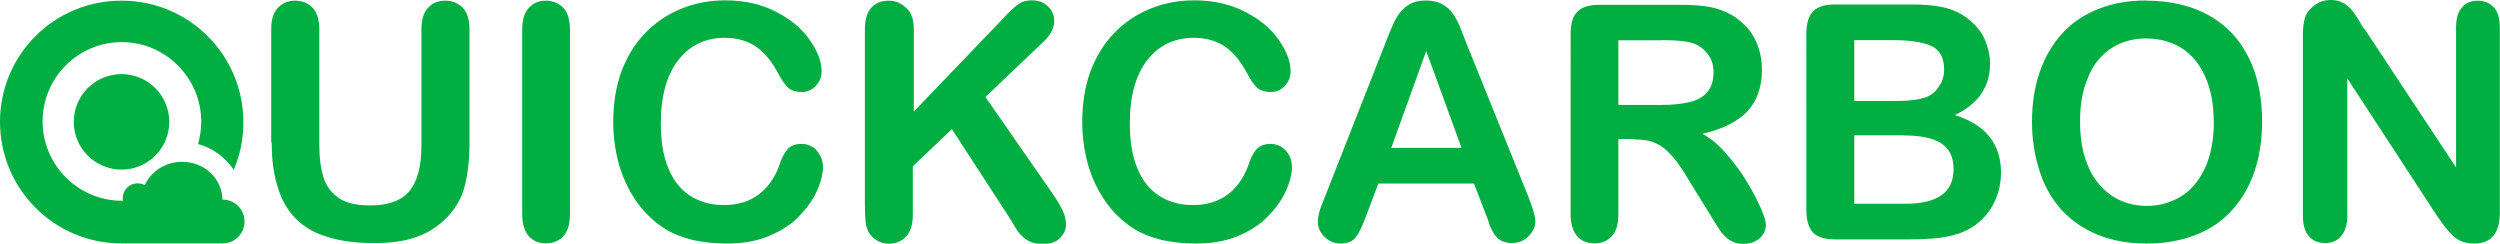
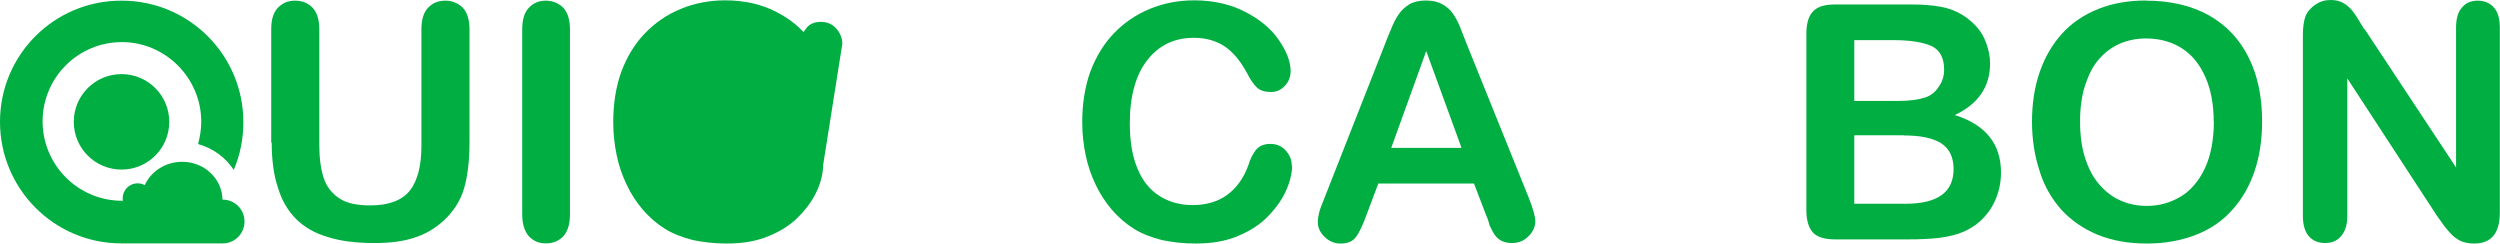
<svg xmlns="http://www.w3.org/2000/svg" id="Layer_2" viewBox="0 0 150.8 14.7">
  <defs>
    <style>.cls-1{fill:#00ae42;}</style>
  </defs>
  <g id="Layer_1-2">
    <path class="cls-1" d="M16.36,8.6V1.77c0-.58.13-1.02.4-1.3s.6-.43,1.04-.43.79.15,1.06.43c.26.28.4.72.4,1.3v6.97c0,.79.09,1.45.26,1.98s.49.94.94,1.24,1.07.43,1.88.43c1.11,0,1.9-.3,2.38-.89.47-.6.7-1.51.7-2.71V1.77c0-.58.13-1.02.4-1.3.26-.28.6-.43,1.04-.43s.77.15,1.06.43c.26.28.4.72.4,1.3v6.8c0,1.11-.11,2.04-.32,2.77-.21.74-.62,1.39-1.23,1.96-.51.47-1.11.83-1.79,1.04-.68.23-1.49.32-2.39.32-1.09,0-2.02-.11-2.81-.36-.79-.23-1.43-.6-1.92-1.09-.49-.49-.87-1.13-1.09-1.88-.26-.75-.38-1.68-.38-2.73Z" />
    <path class="cls-1" d="M31.5,12.93V1.77c0-.58.13-1.02.4-1.3.26-.28.6-.43,1.02-.43s.77.15,1.06.43c.26.28.4.72.4,1.3v11.16c0,.58-.13,1.02-.4,1.32-.26.28-.62.43-1.06.43s-.75-.15-1.02-.43c-.26-.3-.4-.74-.4-1.32Z" />
-     <path class="cls-1" d="M49.65,9.97c0,.45-.11.94-.34,1.47-.23.53-.57,1.04-1.06,1.55-.47.51-1.09.92-1.83,1.23-.74.32-1.6.47-2.58.47-.75,0-1.43-.08-2.04-.21-.6-.15-1.17-.36-1.66-.66s-.96-.7-1.38-1.19c-.38-.45-.7-.94-.96-1.49-.26-.55-.47-1.13-.6-1.77-.13-.62-.21-1.28-.21-2,0-1.13.17-2.17.49-3.05.34-.9.81-1.68,1.43-2.32.62-.64,1.34-1.13,2.17-1.47.83-.34,1.72-.51,2.66-.51,1.15,0,2.17.23,3.05.68.89.45,1.58,1.02,2.05,1.7.47.68.72,1.3.72,1.9,0,.32-.11.62-.34.87-.23.25-.51.38-.85.38-.36,0-.64-.09-.83-.26s-.4-.47-.62-.9c-.38-.7-.81-1.23-1.32-1.58-.51-.34-1.13-.53-1.87-.53-1.19,0-2.11.45-2.81,1.34-.7.89-1.06,2.17-1.06,3.81,0,1.09.15,2.02.47,2.75.3.74.75,1.28,1.32,1.64.57.36,1.23.55,2,.55.83,0,1.53-.21,2.09-.62s1-1.02,1.28-1.81c.11-.38.28-.68.45-.9.19-.23.47-.36.87-.36.34,0,.64.11.89.36.26.3.4.6.4.96Z" />
-     <path class="cls-1" d="M55.12,1.77v4.96l5.64-5.88c.26-.28.51-.49.7-.62.19-.13.43-.21.75-.21.41,0,.75.11,1,.36s.38.53.38.89c0,.41-.21.83-.64,1.24l-3.51,3.34,4.01,5.77c.28.4.49.75.64,1.06s.21.58.21.87c0,.32-.13.58-.38.83-.25.23-.58.34-1.02.34-.4,0-.72-.09-.98-.26-.25-.17-.47-.4-.64-.68s-.32-.55-.47-.77l-3.39-5.22-2.36,2.24v2.92c0,.58-.13,1.04-.41,1.32-.26.28-.62.43-1.04.43-.25,0-.47-.06-.7-.19s-.4-.3-.53-.53c-.09-.19-.15-.4-.17-.62s-.04-.58-.04-1.04V1.77c0-.58.13-1.02.38-1.3s.6-.43,1.04-.43.77.15,1.06.43c.34.28.47.72.47,1.3Z" />
+     <path class="cls-1" d="M49.65,9.97c0,.45-.11.94-.34,1.47-.23.53-.57,1.04-1.06,1.55-.47.51-1.09.92-1.83,1.23-.74.32-1.6.47-2.58.47-.75,0-1.43-.08-2.04-.21-.6-.15-1.17-.36-1.66-.66s-.96-.7-1.38-1.19c-.38-.45-.7-.94-.96-1.49-.26-.55-.47-1.13-.6-1.77-.13-.62-.21-1.28-.21-2,0-1.13.17-2.17.49-3.05.34-.9.81-1.68,1.43-2.32.62-.64,1.34-1.13,2.17-1.47.83-.34,1.72-.51,2.66-.51,1.15,0,2.17.23,3.05.68.89.45,1.58,1.02,2.05,1.7.47.68.72,1.3.72,1.9,0,.32-.11.62-.34.87-.23.25-.51.38-.85.38-.36,0-.64-.09-.83-.26s-.4-.47-.62-.9s1-1.02,1.28-1.81c.11-.38.28-.68.45-.9.19-.23.47-.36.87-.36.34,0,.64.11.89.36.26.3.4.6.4.96Z" />
    <path class="cls-1" d="M77.94,9.97c0,.45-.11.94-.34,1.47-.23.53-.57,1.04-1.06,1.55-.47.51-1.09.92-1.83,1.23-.74.32-1.6.47-2.58.47-.75,0-1.43-.08-2.04-.21-.6-.15-1.17-.36-1.66-.66-.49-.3-.96-.7-1.38-1.19-.38-.45-.7-.94-.96-1.49s-.47-1.13-.6-1.77c-.13-.62-.21-1.28-.21-2,0-1.13.17-2.17.49-3.05.34-.9.81-1.68,1.43-2.32.62-.64,1.34-1.13,2.17-1.47.83-.34,1.72-.51,2.66-.51,1.15,0,2.17.23,3.05.68.89.45,1.58,1.02,2.05,1.7.47.68.72,1.3.72,1.9,0,.32-.11.62-.34.87s-.51.38-.85.38c-.36,0-.64-.09-.83-.26s-.4-.47-.62-.9c-.38-.7-.81-1.23-1.32-1.58-.51-.34-1.13-.53-1.87-.53-1.19,0-2.11.45-2.81,1.34-.7.89-1.06,2.17-1.06,3.81,0,1.09.15,2.02.47,2.75.3.74.75,1.28,1.32,1.64.57.36,1.23.55,2,.55.83,0,1.53-.21,2.09-.62s1-1.02,1.28-1.81c.11-.38.28-.68.45-.9.19-.23.47-.36.87-.36.34,0,.64.11.89.36.28.3.4.6.4.96Z" />
    <path class="cls-1" d="M89.59,12.84l-.68-1.77h-5.77l-.68,1.81c-.26.72-.49,1.19-.68,1.43-.19.25-.49.38-.92.38-.36,0-.68-.13-.96-.4s-.41-.57-.41-.9c0-.19.04-.4.09-.6s.17-.49.32-.87l3.62-9.2c.09-.26.23-.58.38-.94.15-.38.3-.68.47-.92.17-.25.38-.43.64-.6.26-.15.6-.23,1-.23s.74.08,1,.23c.26.15.49.34.64.58.17.25.3.49.41.77.11.28.26.64.43,1.09l3.69,9.14c.28.7.43,1.21.43,1.51,0,.32-.13.62-.41.9s-.6.41-1,.41c-.23,0-.41-.04-.58-.11s-.3-.19-.41-.32-.23-.36-.36-.64c-.06-.28-.17-.53-.26-.75ZM83.92,8.92h4.24l-2.13-5.84-2.11,5.84Z" />
-     <path class="cls-1" d="M98.62,8.39h-1v4.54c0,.6-.13,1.04-.4,1.32-.26.28-.6.43-1.04.43s-.81-.15-1.06-.45c-.25-.3-.38-.74-.38-1.3V2.04c0-.62.13-1.07.41-1.34.28-.28.72-.41,1.34-.41h4.67c.64,0,1.19.02,1.66.08.45.06.87.17,1.24.34.45.19.83.45,1.19.81.34.34.6.75.77,1.21.17.45.26.94.26,1.47,0,1.06-.3,1.9-.89,2.53-.6.62-1.51,1.07-2.71,1.34.51.26,1,.68,1.45,1.21.47.53.89,1.09,1.24,1.68.36.6.64,1.13.85,1.62.21.47.3.81.3,1s-.06.38-.17.55c-.11.19-.28.32-.49.43-.21.11-.45.15-.72.15-.32,0-.58-.08-.81-.23-.23-.15-.41-.34-.57-.57s-.38-.57-.64-1.02l-1.19-1.92c-.41-.7-.77-1.24-1.11-1.6-.32-.36-.66-.62-1-.75-.32-.15-.74-.21-1.24-.21ZM100.26,2.43h-2.64v3.9h2.56c.7,0,1.26-.06,1.73-.17.47-.11.83-.32,1.07-.6s.38-.68.38-1.19c0-.4-.09-.74-.3-1.04s-.47-.53-.83-.68c-.34-.15-1-.23-1.98-.23Z" />
    <path class="cls-1" d="M115.04,14.44h-4.34c-.62,0-1.07-.13-1.34-.41-.26-.28-.4-.74-.4-1.34V2.04c0-.62.13-1.07.41-1.36s.72-.41,1.32-.41h4.58c.68,0,1.26.04,1.75.13.49.08.94.25,1.34.49.34.21.62.45.89.75s.45.64.58,1.02c.13.38.21.75.21,1.17,0,1.41-.72,2.45-2.13,3.11,1.87.58,2.79,1.75,2.79,3.47,0,.79-.21,1.51-.6,2.15-.41.64-.96,1.11-1.64,1.41-.43.19-.92.3-1.49.38-.53.06-1.19.09-1.94.09ZM111.85,2.43v3.66h2.62c.72,0,1.26-.08,1.66-.21s.68-.4.89-.77c.17-.26.25-.57.25-.9,0-.72-.26-1.19-.75-1.43-.51-.23-1.28-.36-2.34-.36h-2.32v.02ZM114.83,8.16h-2.98v4.13h3.09c1.94,0,2.9-.7,2.9-2.09,0-.72-.25-1.23-.75-1.56-.51-.32-1.26-.47-2.26-.47Z" />
    <path class="cls-1" d="M129.46.04c1.47,0,2.73.3,3.79.89,1.06.6,1.85,1.45,2.39,2.54.55,1.09.81,2.39.81,3.86,0,1.09-.15,2.09-.45,2.98-.3.89-.74,1.68-1.34,2.34-.58.66-1.32,1.17-2.19,1.51-.87.34-1.85.53-2.96.53s-2.09-.17-2.98-.53c-.87-.36-1.6-.87-2.19-1.51-.58-.66-1.04-1.43-1.32-2.36-.3-.92-.45-1.9-.45-2.96s.15-2.09.47-3,.77-1.68,1.36-2.32c.58-.64,1.32-1.13,2.17-1.47.85-.34,1.81-.51,2.88-.51ZM133.53,7.33c0-1.04-.17-1.94-.51-2.7s-.81-1.34-1.43-1.73-1.34-.58-2.15-.58c-.57,0-1.11.11-1.58.32-.49.21-.9.53-1.26.94s-.62.94-.83,1.58c-.21.64-.3,1.36-.3,2.17s.09,1.53.3,2.19.49,1.19.87,1.62c.38.43.79.75,1.28.96.47.21,1,.32,1.58.32.74,0,1.41-.19,2.02-.55s1.11-.94,1.47-1.7.55-1.73.55-2.85Z" />
    <path class="cls-1" d="M142.63,1.75l5.52,8.35V1.68c0-.55.11-.96.36-1.23.23-.28.55-.41.94-.41s.74.13.98.41c.25.28.36.68.36,1.23v11.14c0,1.24-.51,1.87-1.55,1.87-.26,0-.49-.04-.7-.11-.21-.08-.4-.19-.58-.36s-.34-.36-.51-.57c-.15-.21-.3-.43-.47-.66l-5.39-8.26v8.29c0,.55-.13.94-.38,1.23s-.57.41-.96.41-.74-.13-.98-.41-.36-.68-.36-1.23V2.09c0-.47.06-.83.15-1.09.11-.28.32-.53.6-.72s.58-.28.92-.28c.26,0,.47.04.66.13.19.08.34.19.49.34s.28.32.43.55c.15.26.3.49.45.74Z" />
    <circle class="cls-1" cx="7.33" cy="7.35" r="2.88" />
    <path class="cls-1" d="M13.44,12.04h-.02c-.02-1.26-1.09-2.28-2.43-2.28-1.02,0-1.88.58-2.26,1.41-.13-.08-.28-.11-.43-.11-.51,0-.9.41-.9.9,0,.06,0,.09.02.15h-.06c-2.64,0-4.79-2.15-4.79-4.79S4.71,2.54,7.35,2.54s4.79,2.17,4.79,4.81c0,.47-.08.9-.19,1.34.9.25,1.66.81,2.15,1.56.38-.89.58-1.87.58-2.88C14.68,3.32,11.4.04,7.35.04,3.28.02,0,3.3,0,7.35s3.28,7.33,7.31,7.33h6.14c.72,0,1.3-.6,1.3-1.32,0-.72-.58-1.32-1.32-1.32Z" />
  </g>
</svg>